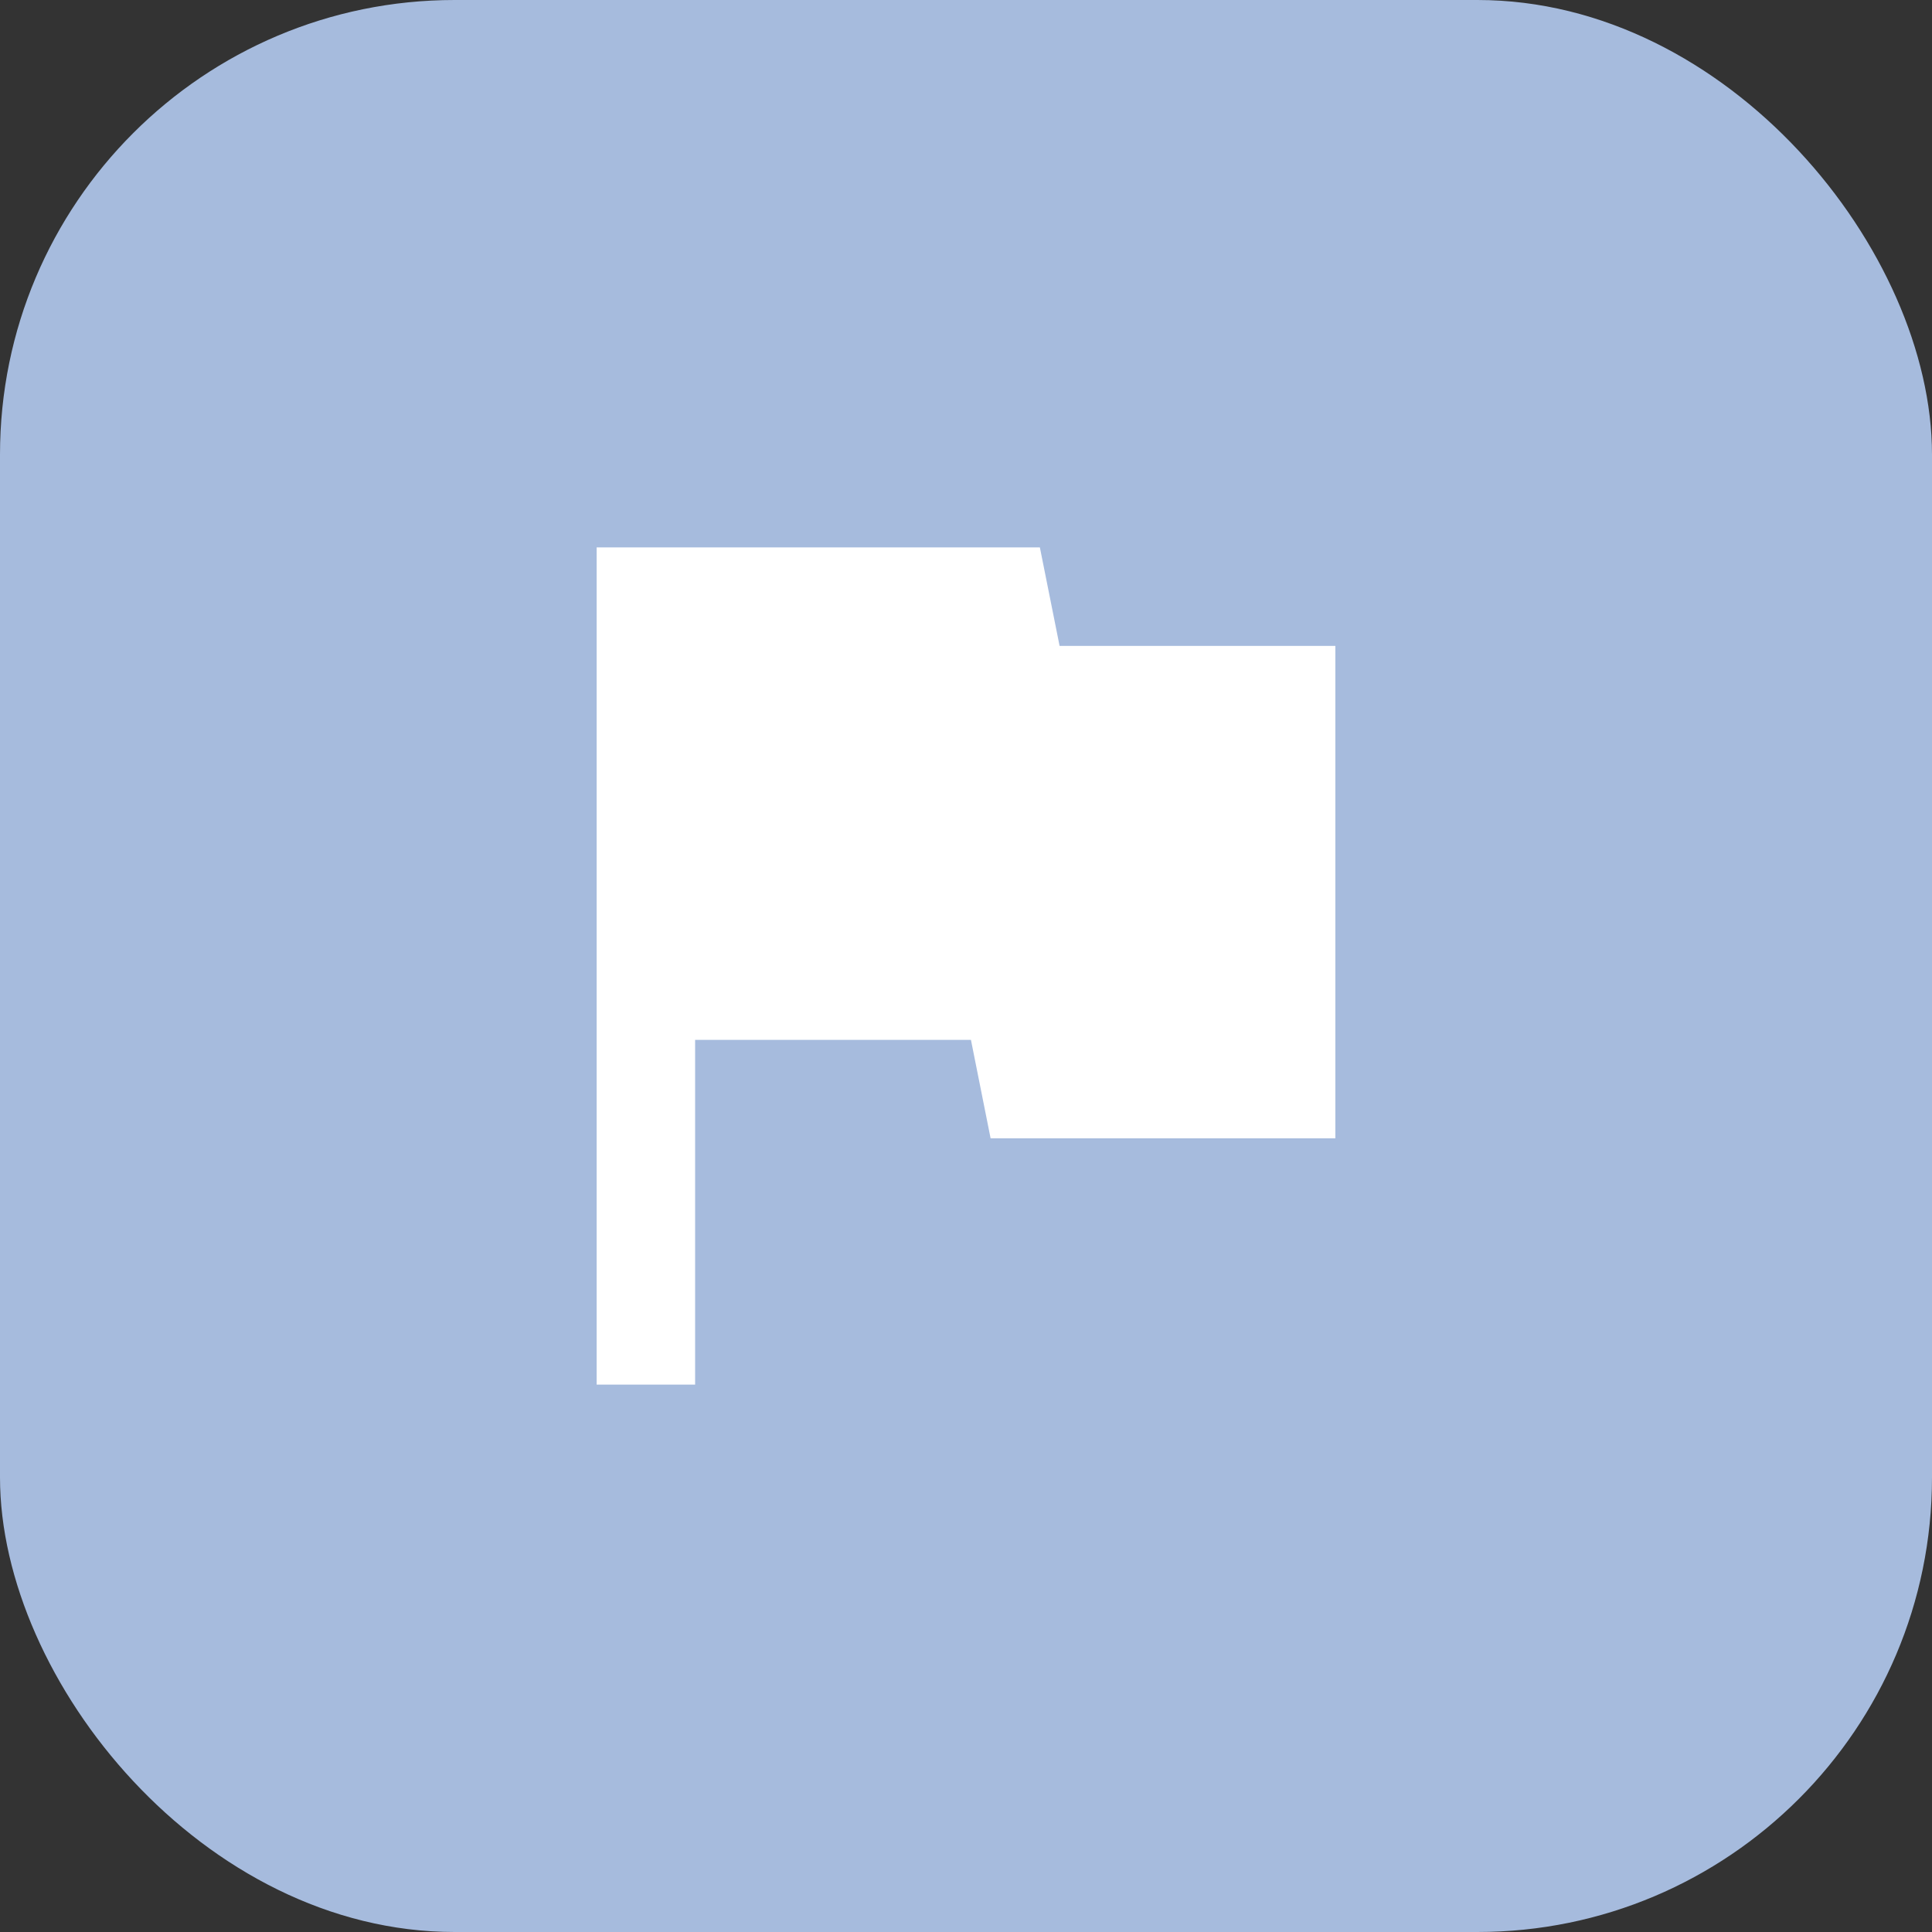
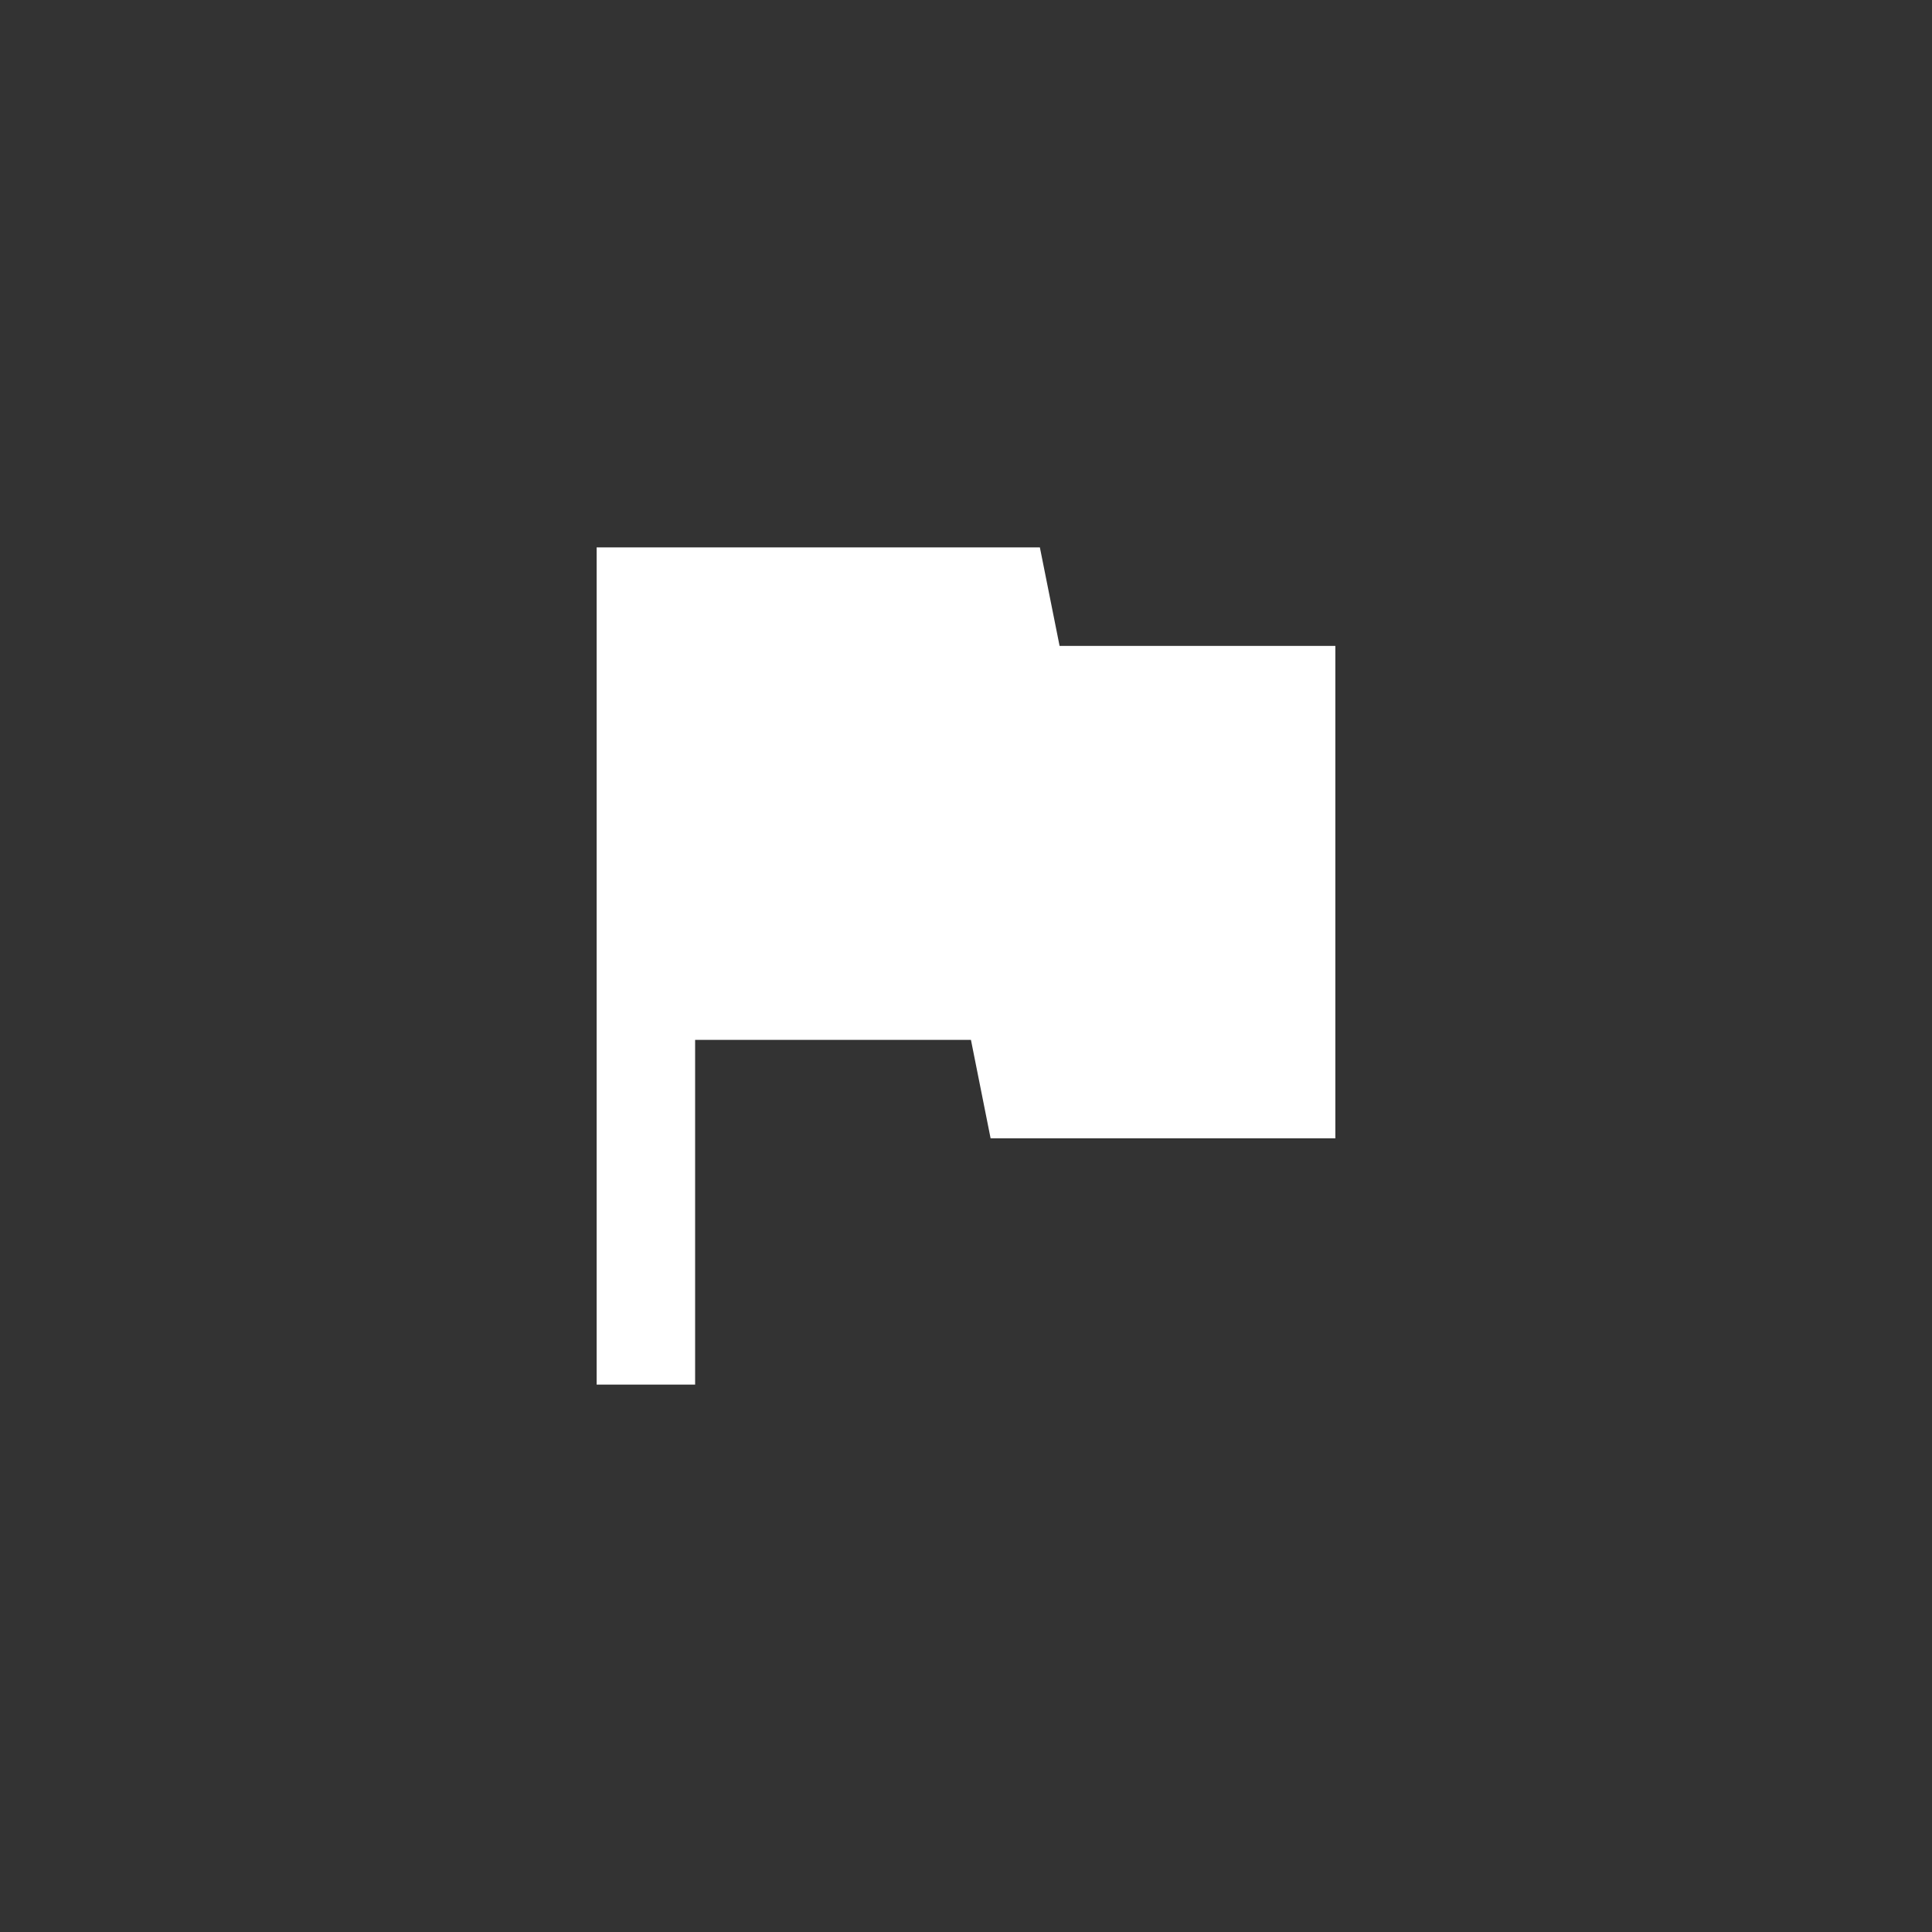
<svg xmlns="http://www.w3.org/2000/svg" width="34" height="34" viewBox="0 0 34 34" fill="none">
  <rect x="0" y="0" width="34" height="34" fill="#333333" stroke="none" />
-   <rect width="34" height="34" rx="8" fill="#A6BBDD" />
  <path d="M10.5 24.367V9.633H18.3L18.647 11.367H23.5V20.033H17.433L17.087 18.3H12.233V24.367H10.5Z" fill="white" />
</svg>